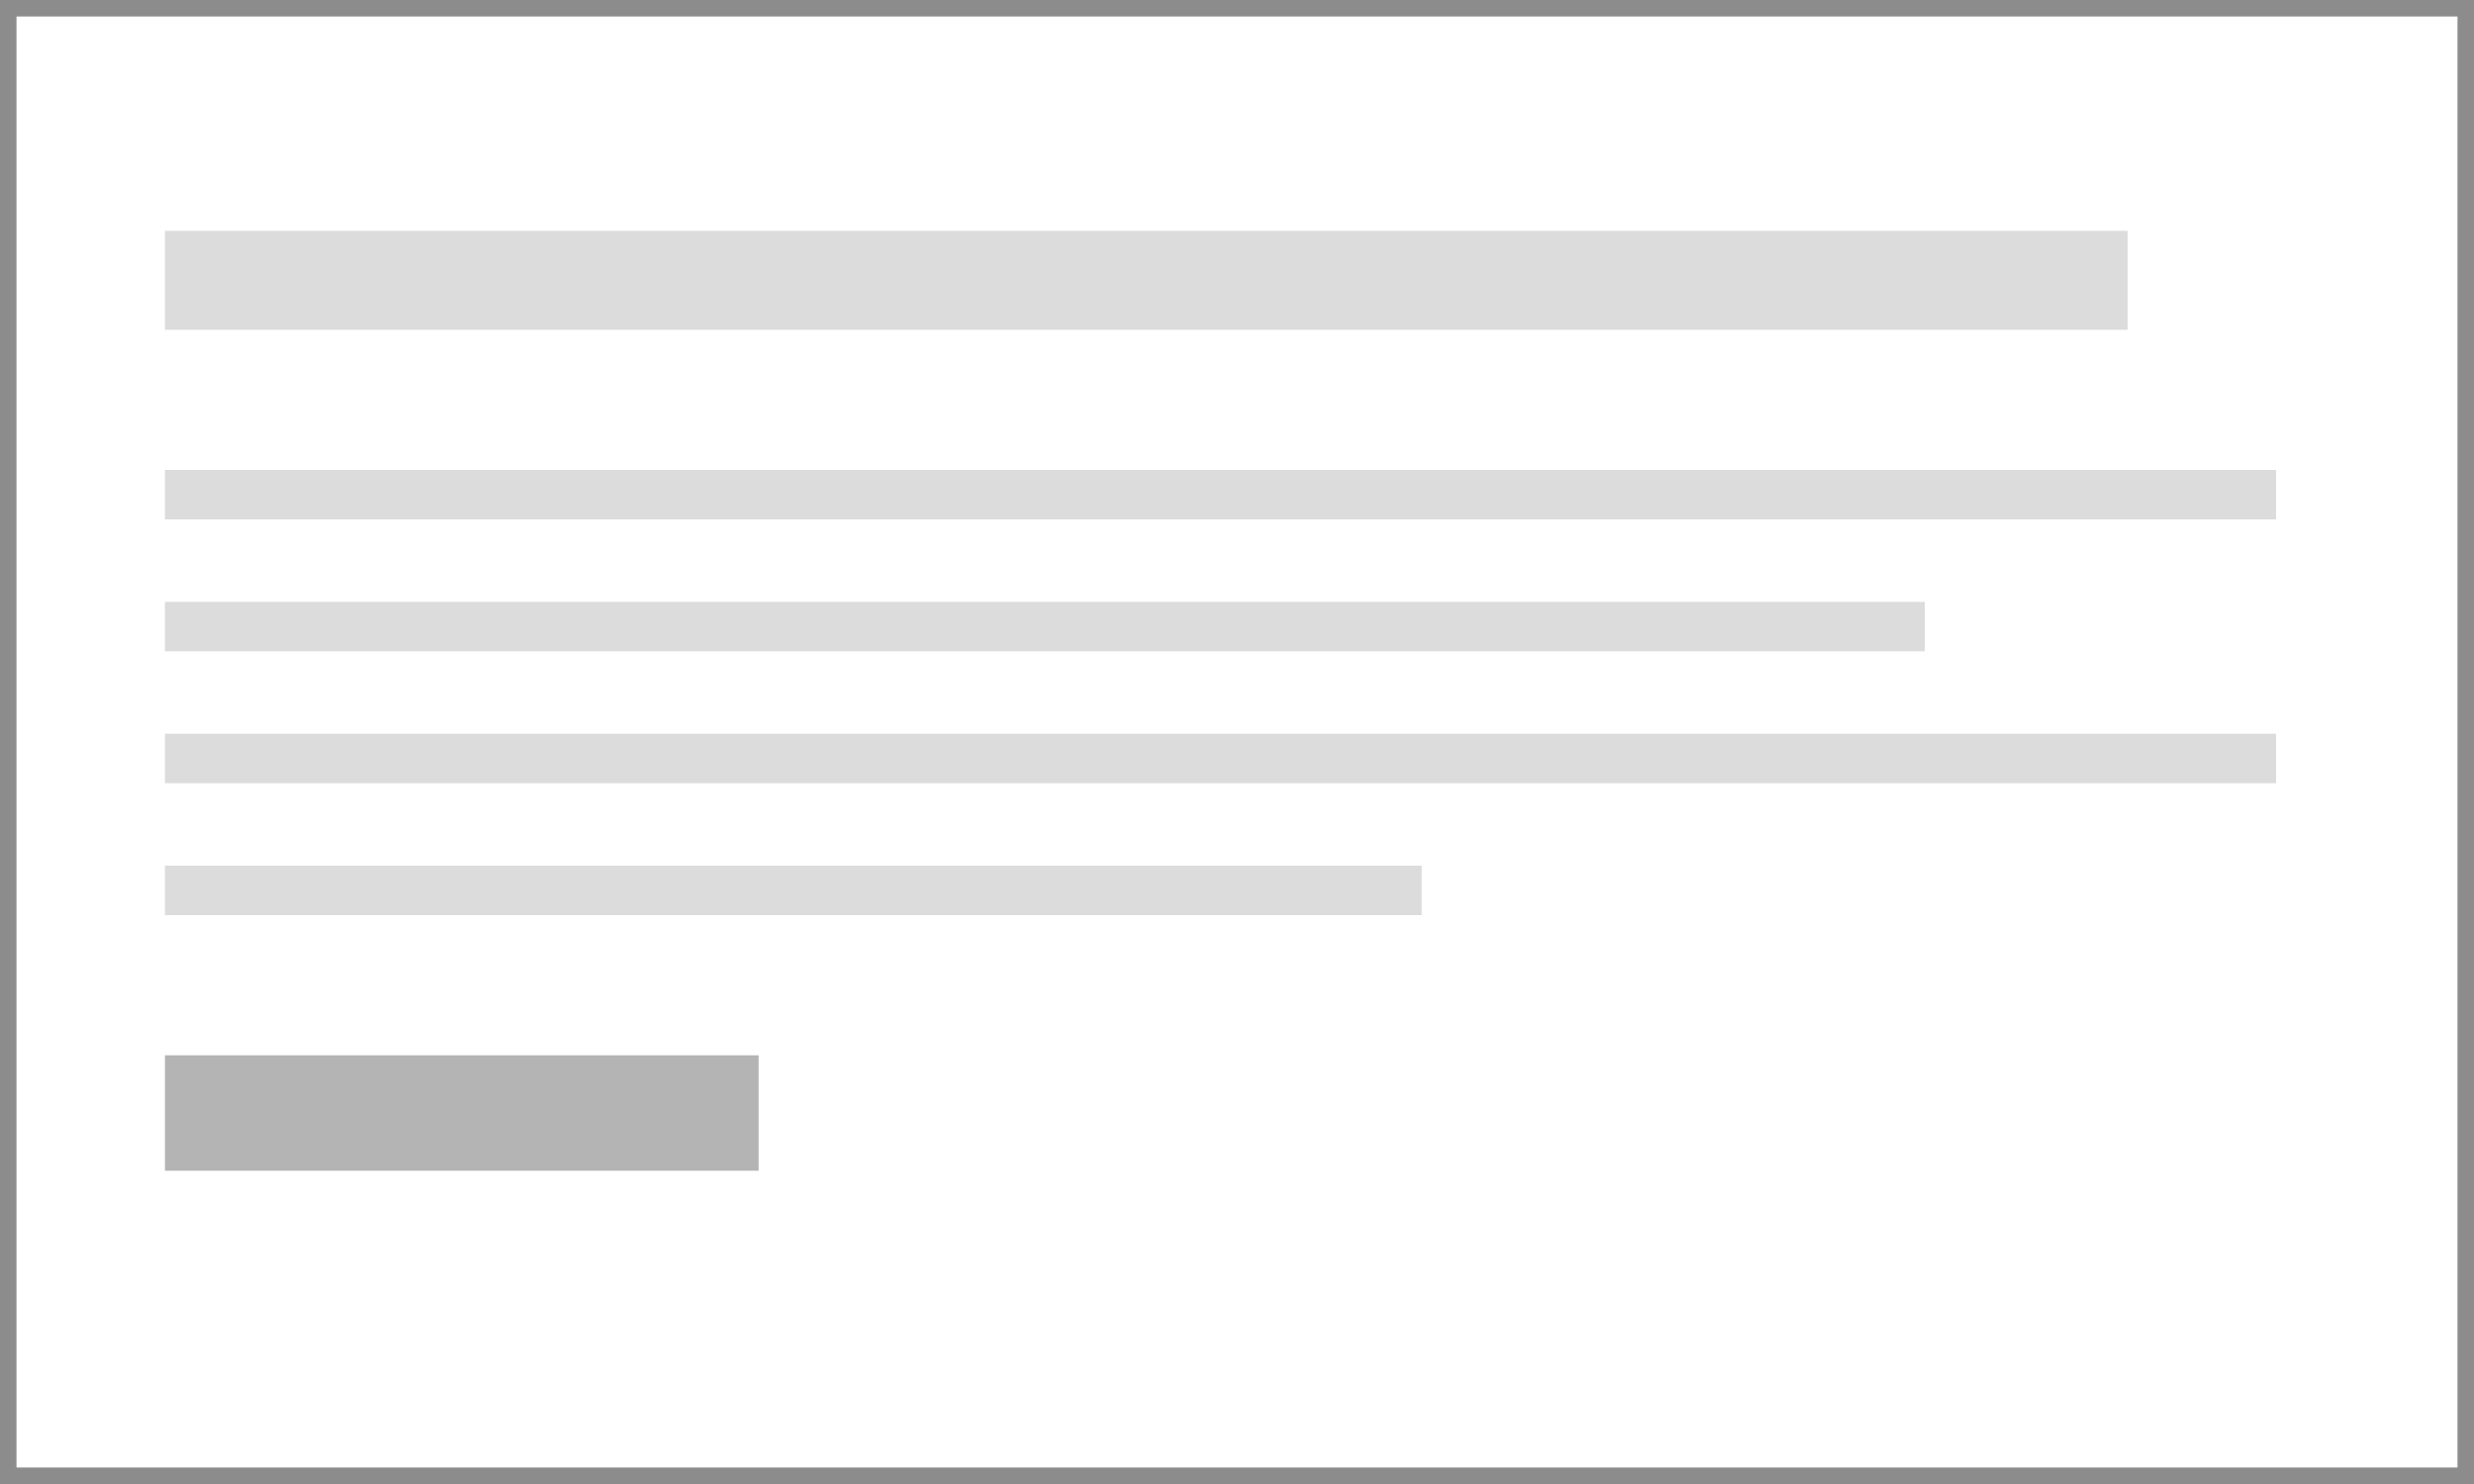
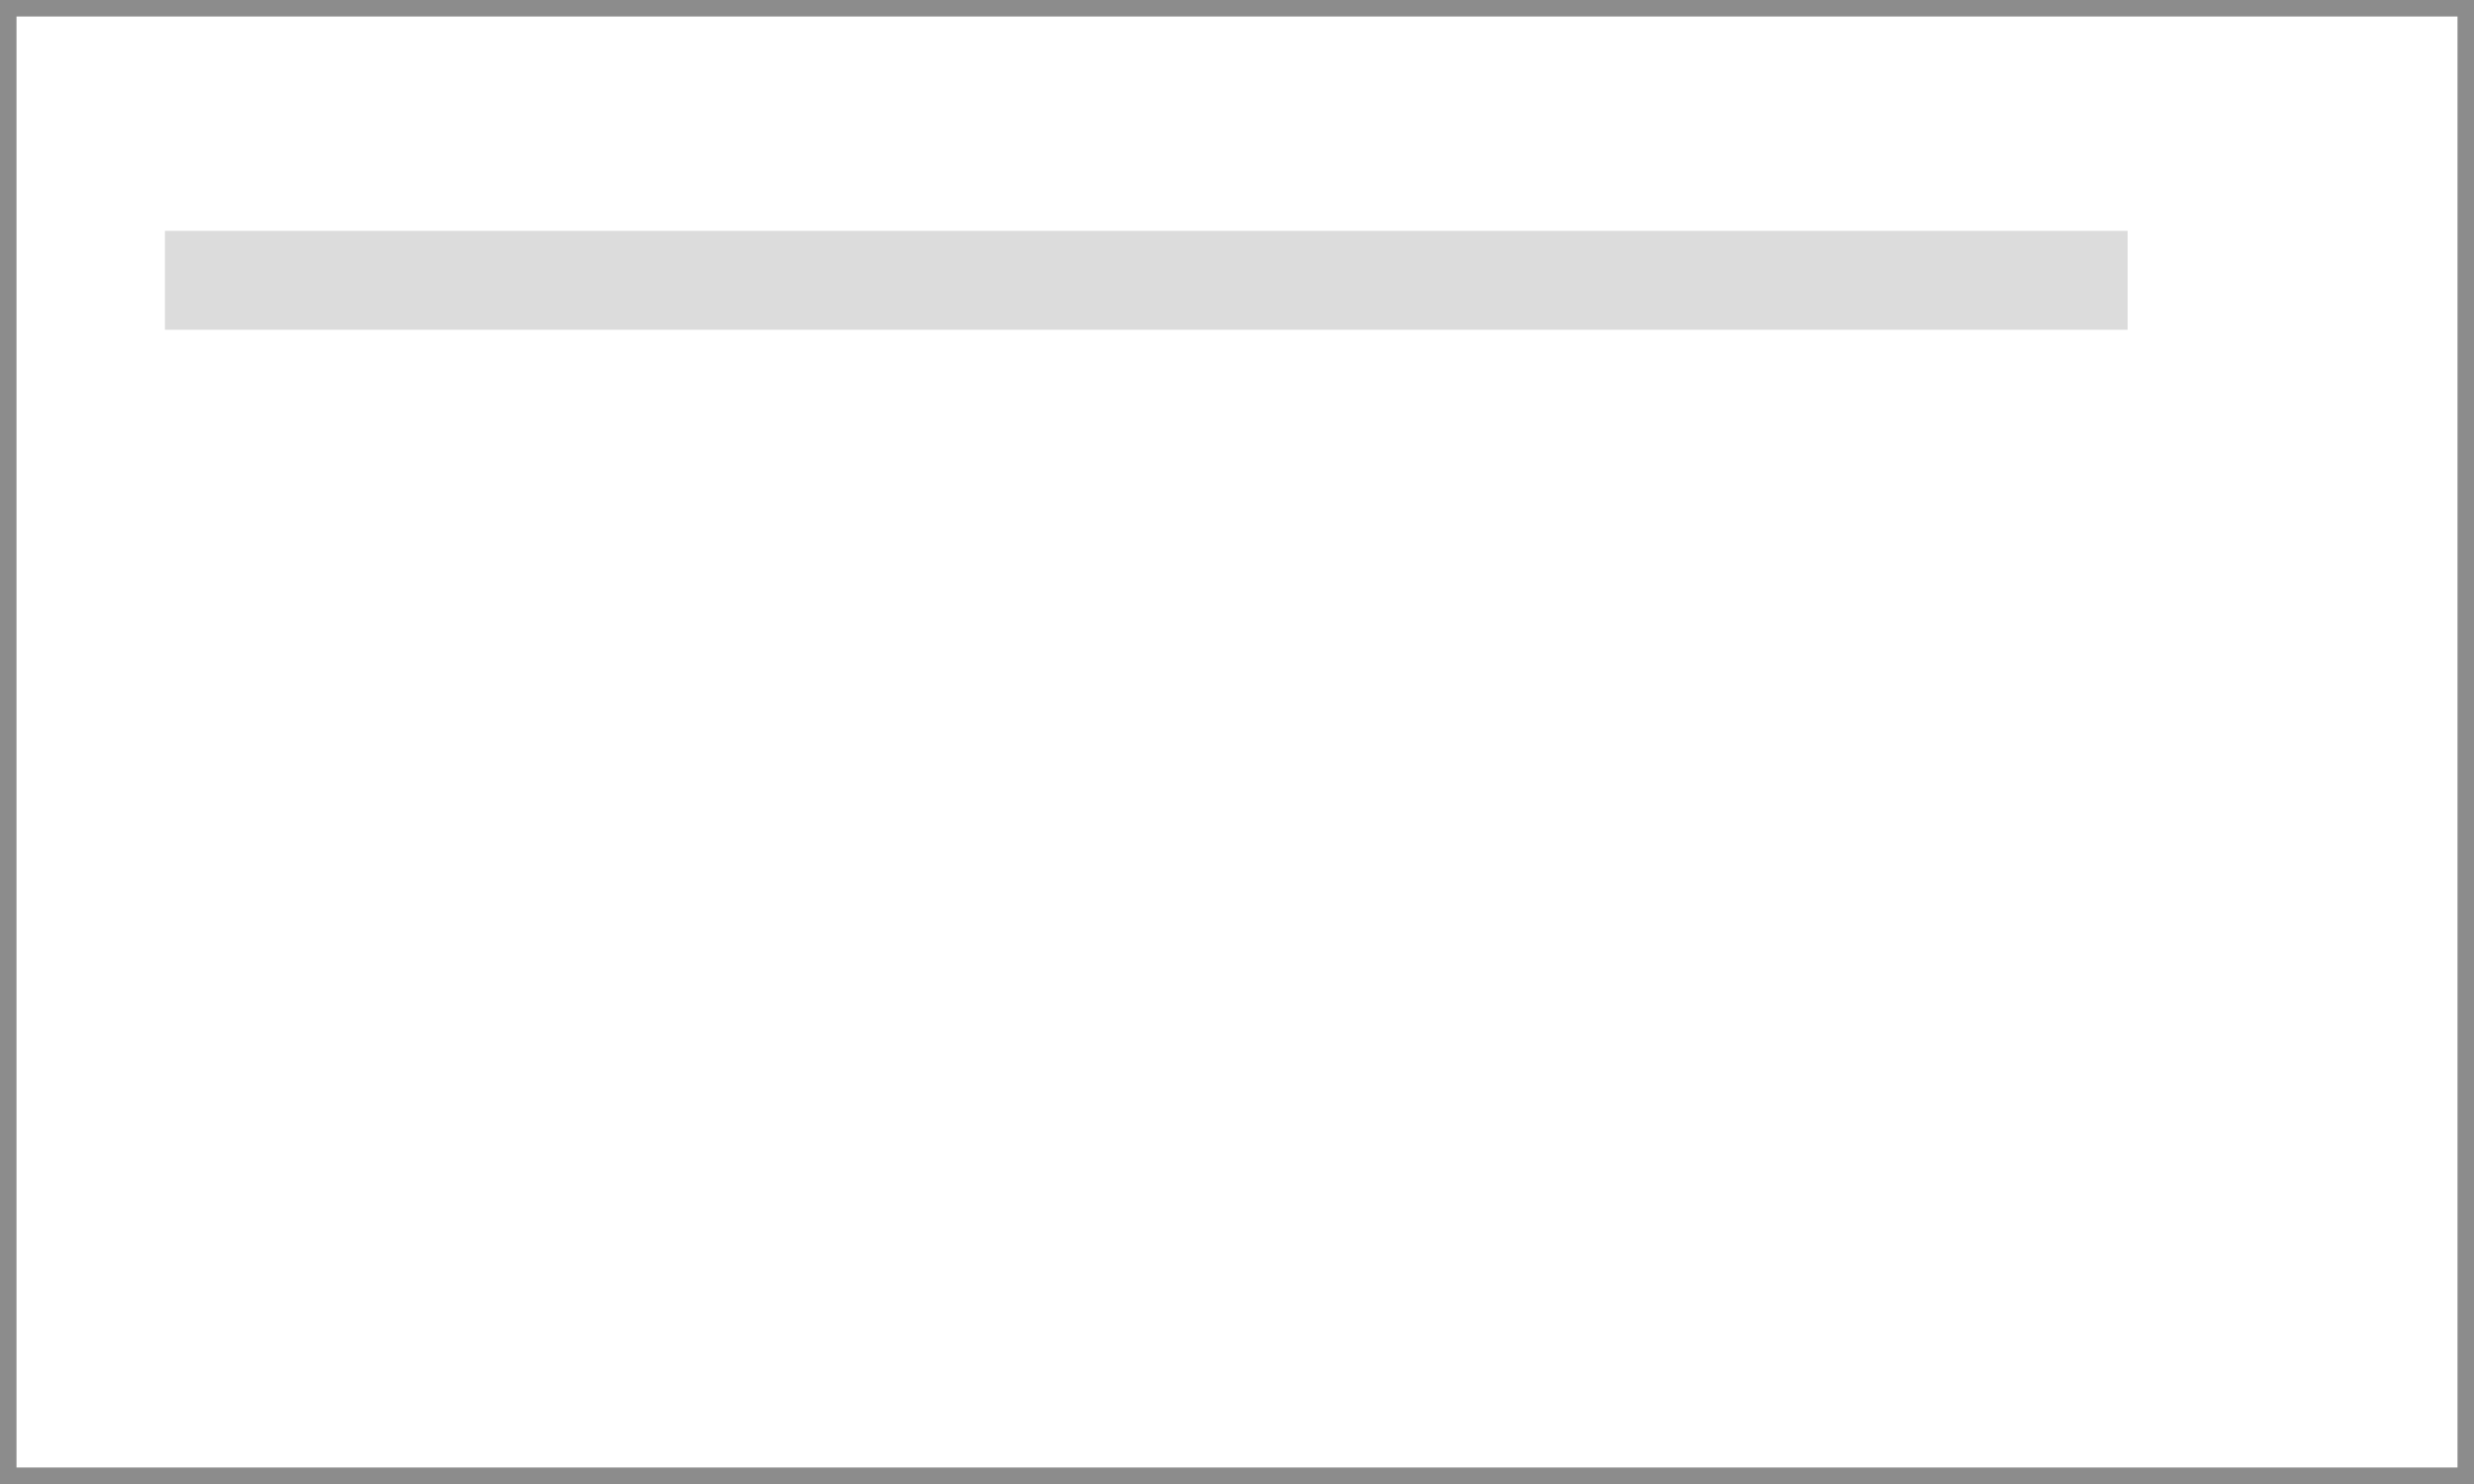
<svg xmlns="http://www.w3.org/2000/svg" version="1.1" id="b78f6370-9503-4d5e-af89-f1310da5c555" x="0px" y="0px" viewBox="0 0 150 90" style="enable-background:new 0 0 150 90;" xml:space="preserve">
  <style type="text/css">
	.st0{fill:#FFFFFF;}
	.st1{fill:#8C8C8C;}
	.st2{fill:#DCDCDC;}
	.st3{fill:#B4B4B4;}
</style>
  <rect y="0" class="st0" width="150" height="90" />
  <path class="st1" d="M149,1v88H1V1H149 M150,0H0v90h150V0z" />
-   <rect x="10" y="28.5" class="st2" width="128" height="3" />
-   <rect x="10" y="36.5" class="st2" width="106.7" height="3" />
-   <rect x="10" y="44.5" class="st2" width="128" height="3" />
-   <rect x="10" y="52.5" class="st2" width="76.2" height="3" />
  <rect x="10" y="14" class="st2" width="119" height="6" />
-   <rect x="10" y="64" class="st3" width="36" height="7" />
</svg>